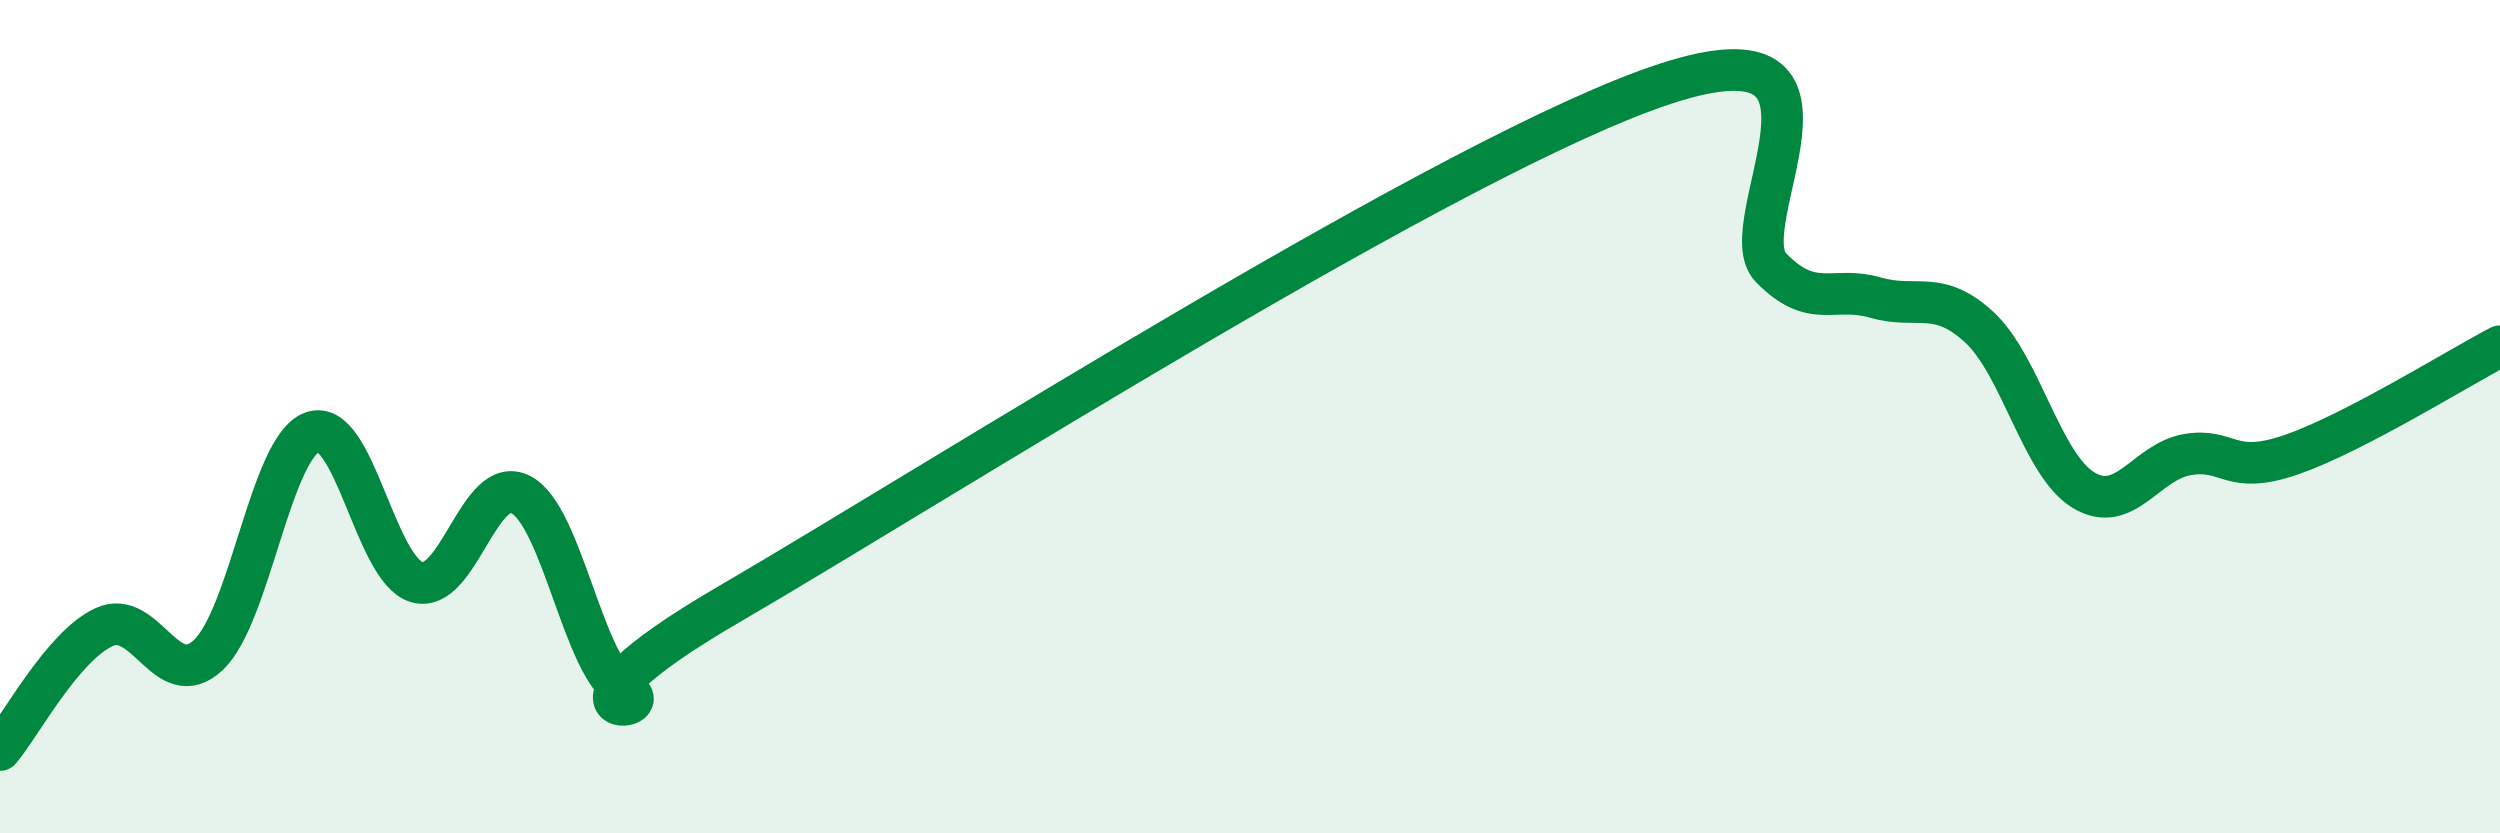
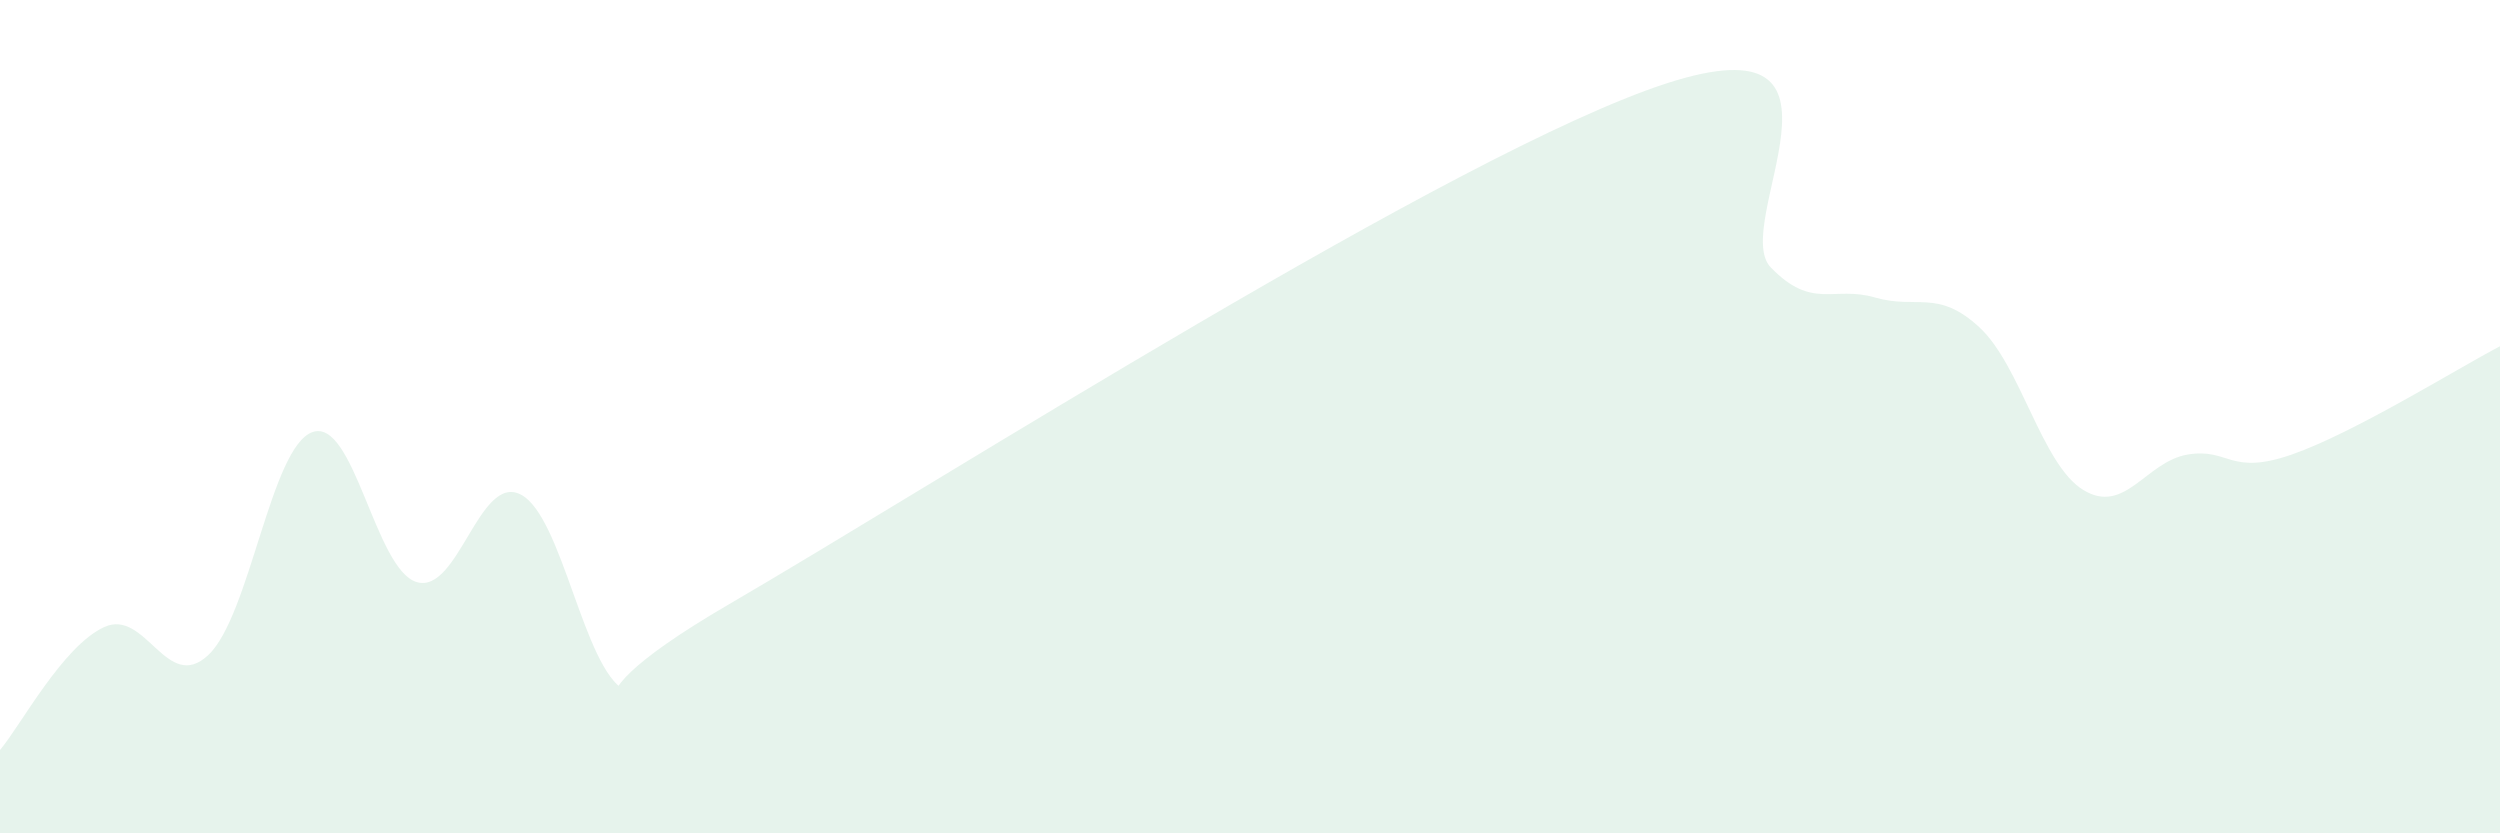
<svg xmlns="http://www.w3.org/2000/svg" width="60" height="20" viewBox="0 0 60 20">
  <path d="M 0,18 C 0.5,17.41 1.5,15.51 2.5,15.05 C 3.5,14.59 4,16.66 5,15.72 C 6,14.78 6.5,10.72 7.5,10.37 C 8.5,10.02 9,13.67 10,13.97 C 11,14.27 11.5,11.35 12.5,11.87 C 13.5,12.39 14,16.04 15,16.57 C 16,17.1 12.5,17.41 17.5,14.5 C 22.5,11.59 35,3.62 40,2 C 45,0.38 41.5,5.39 42.5,6.42 C 43.5,7.45 44,6.85 45,7.14 C 46,7.43 46.5,6.93 47.5,7.85 C 48.5,8.77 49,11.15 50,11.76 C 51,12.37 51.5,11.08 52.5,10.91 C 53.5,10.74 53.5,11.43 55,10.91 C 56.5,10.39 59,8.83 60,8.31L60 20L0 20Z" fill="#008740" opacity="0.1" stroke-linecap="round" stroke-linejoin="round" />
-   <path d="M 0,18 C 0.5,17.41 1.5,15.51 2.5,15.05 C 3.5,14.59 4,16.66 5,15.72 C 6,14.78 6.5,10.72 7.5,10.37 C 8.5,10.02 9,13.67 10,13.97 C 11,14.27 11.5,11.35 12.5,11.87 C 13.5,12.39 14,16.04 15,16.57 C 16,17.1 12.5,17.41 17.5,14.5 C 22.5,11.59 35,3.62 40,2 C 45,0.38 41.5,5.39 42.5,6.42 C 43.5,7.45 44,6.85 45,7.14 C 46,7.43 46.5,6.93 47.5,7.85 C 48.5,8.77 49,11.15 50,11.76 C 51,12.37 51.5,11.08 52.5,10.91 C 53.5,10.74 53.5,11.43 55,10.91 C 56.5,10.39 59,8.83 60,8.31" stroke="#008740" stroke-width="1" fill="none" stroke-linecap="round" stroke-linejoin="round" />
</svg>